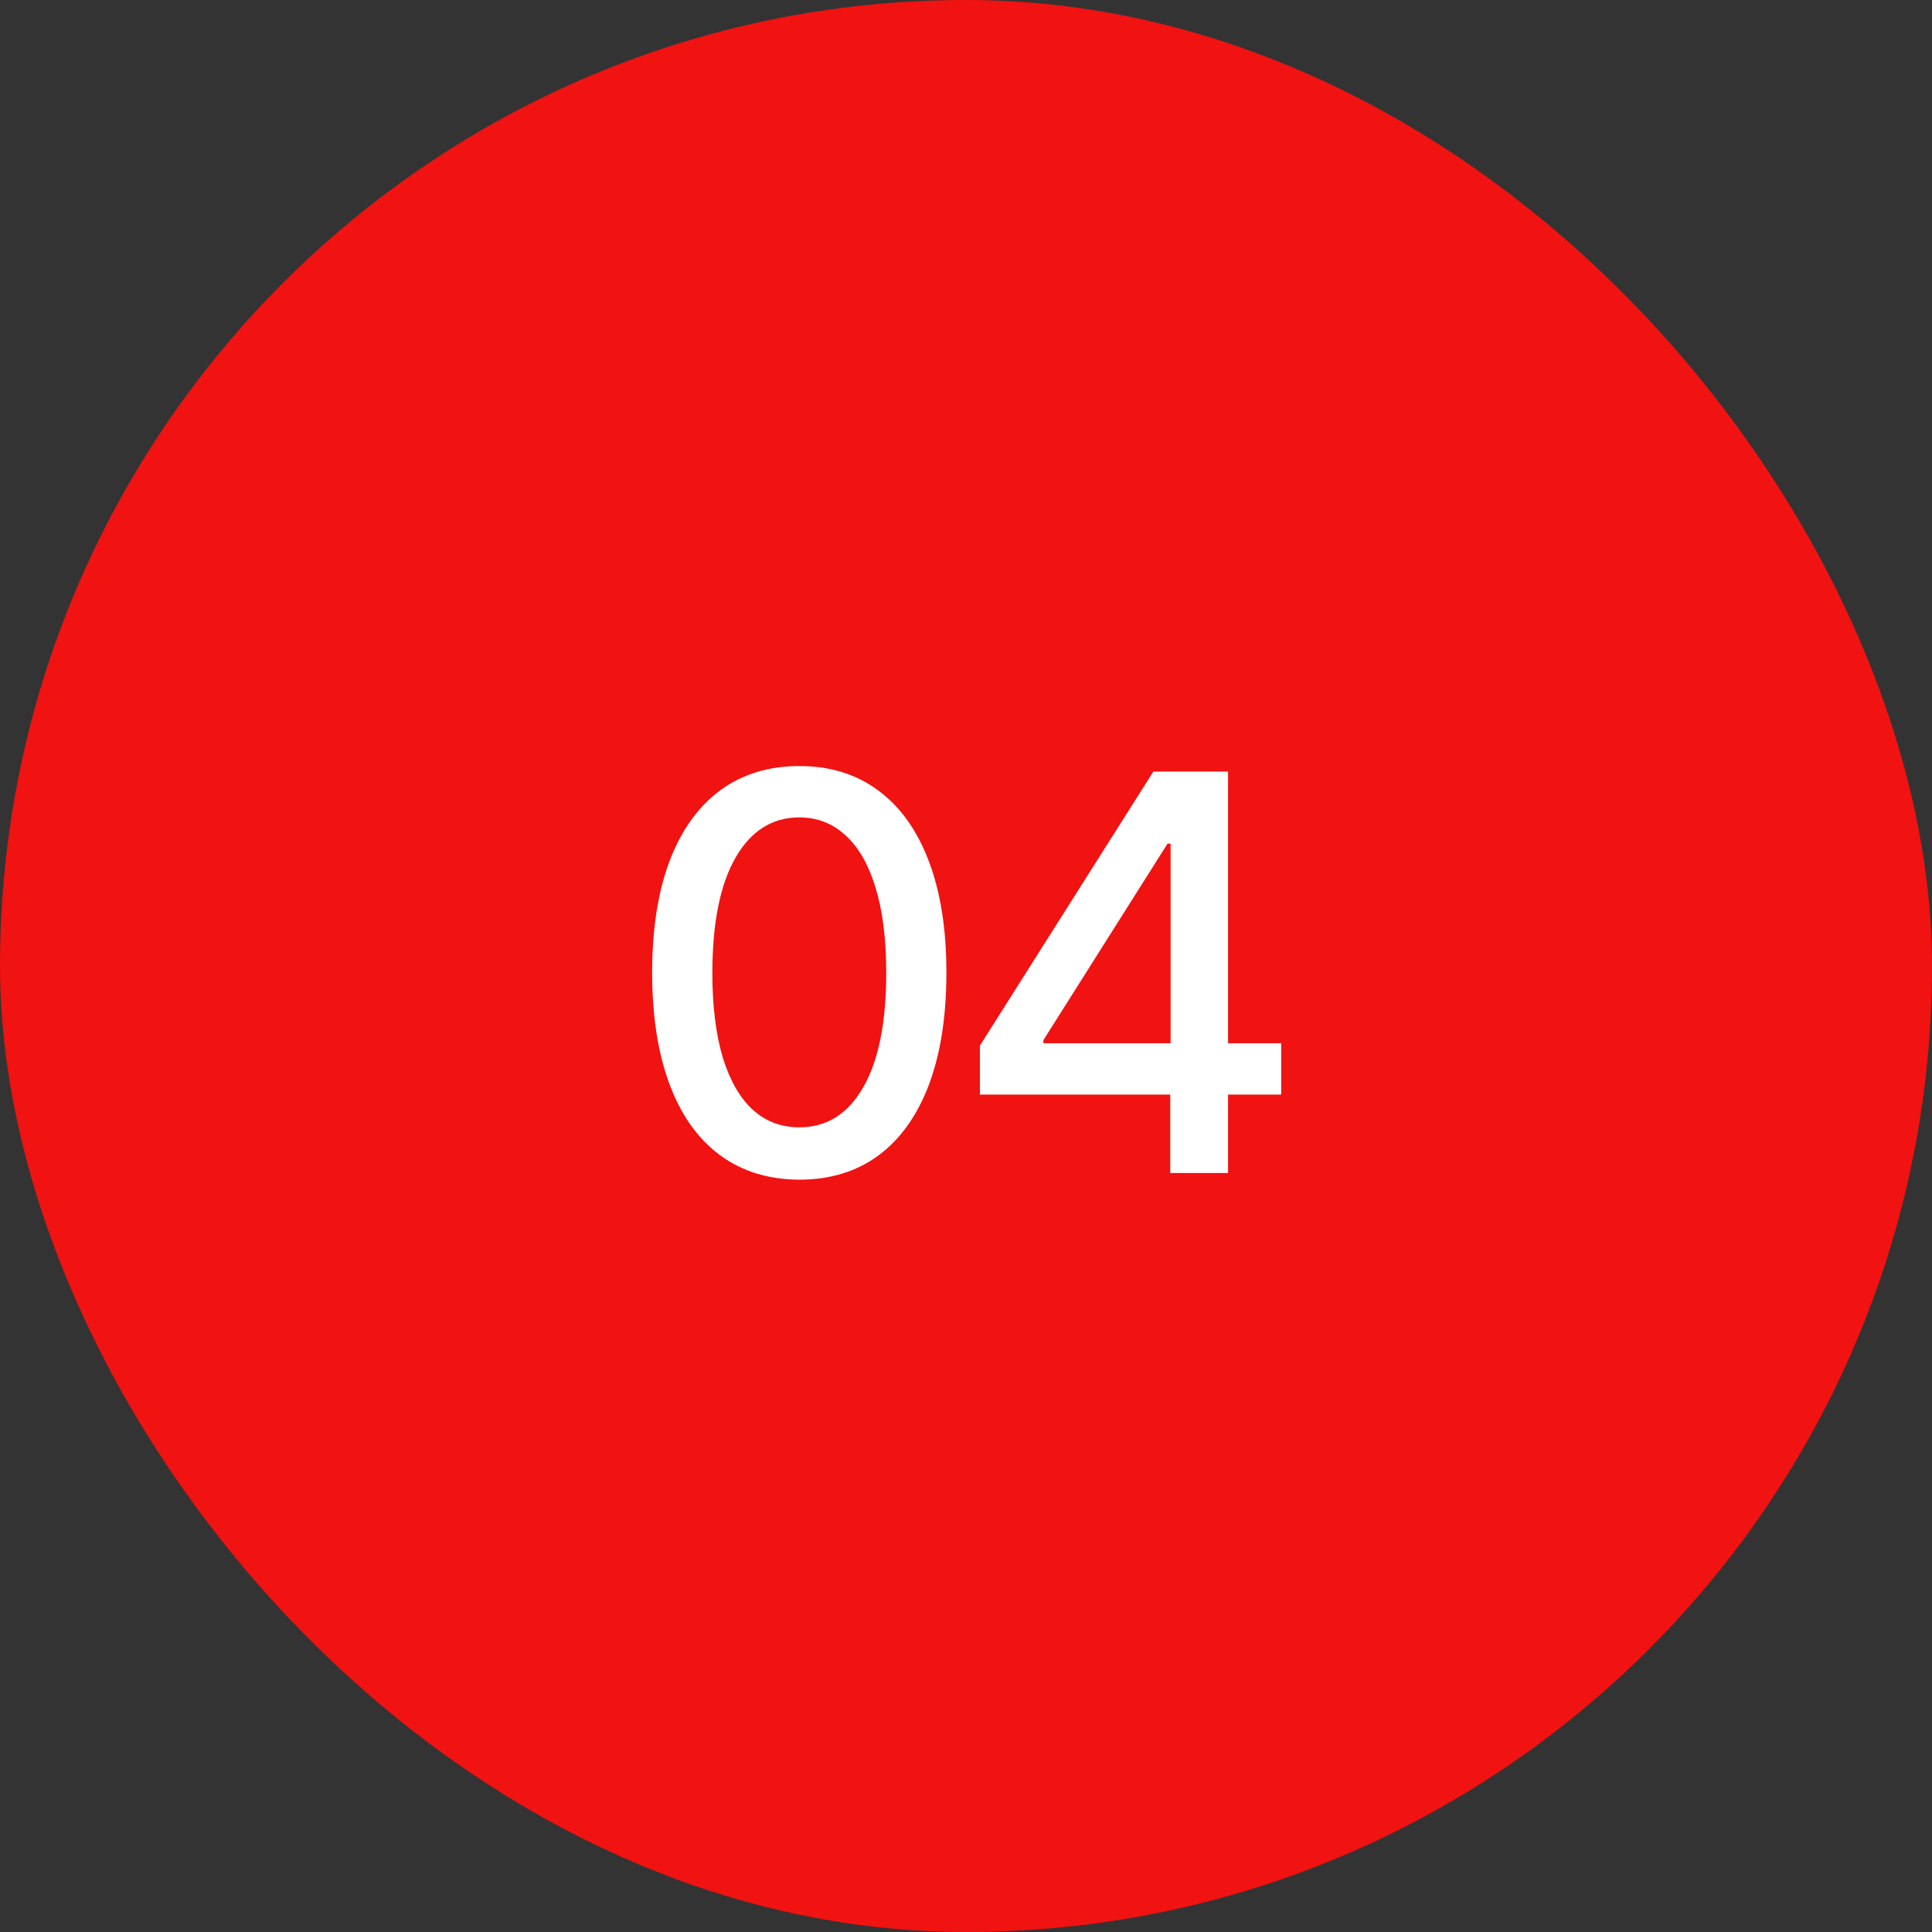
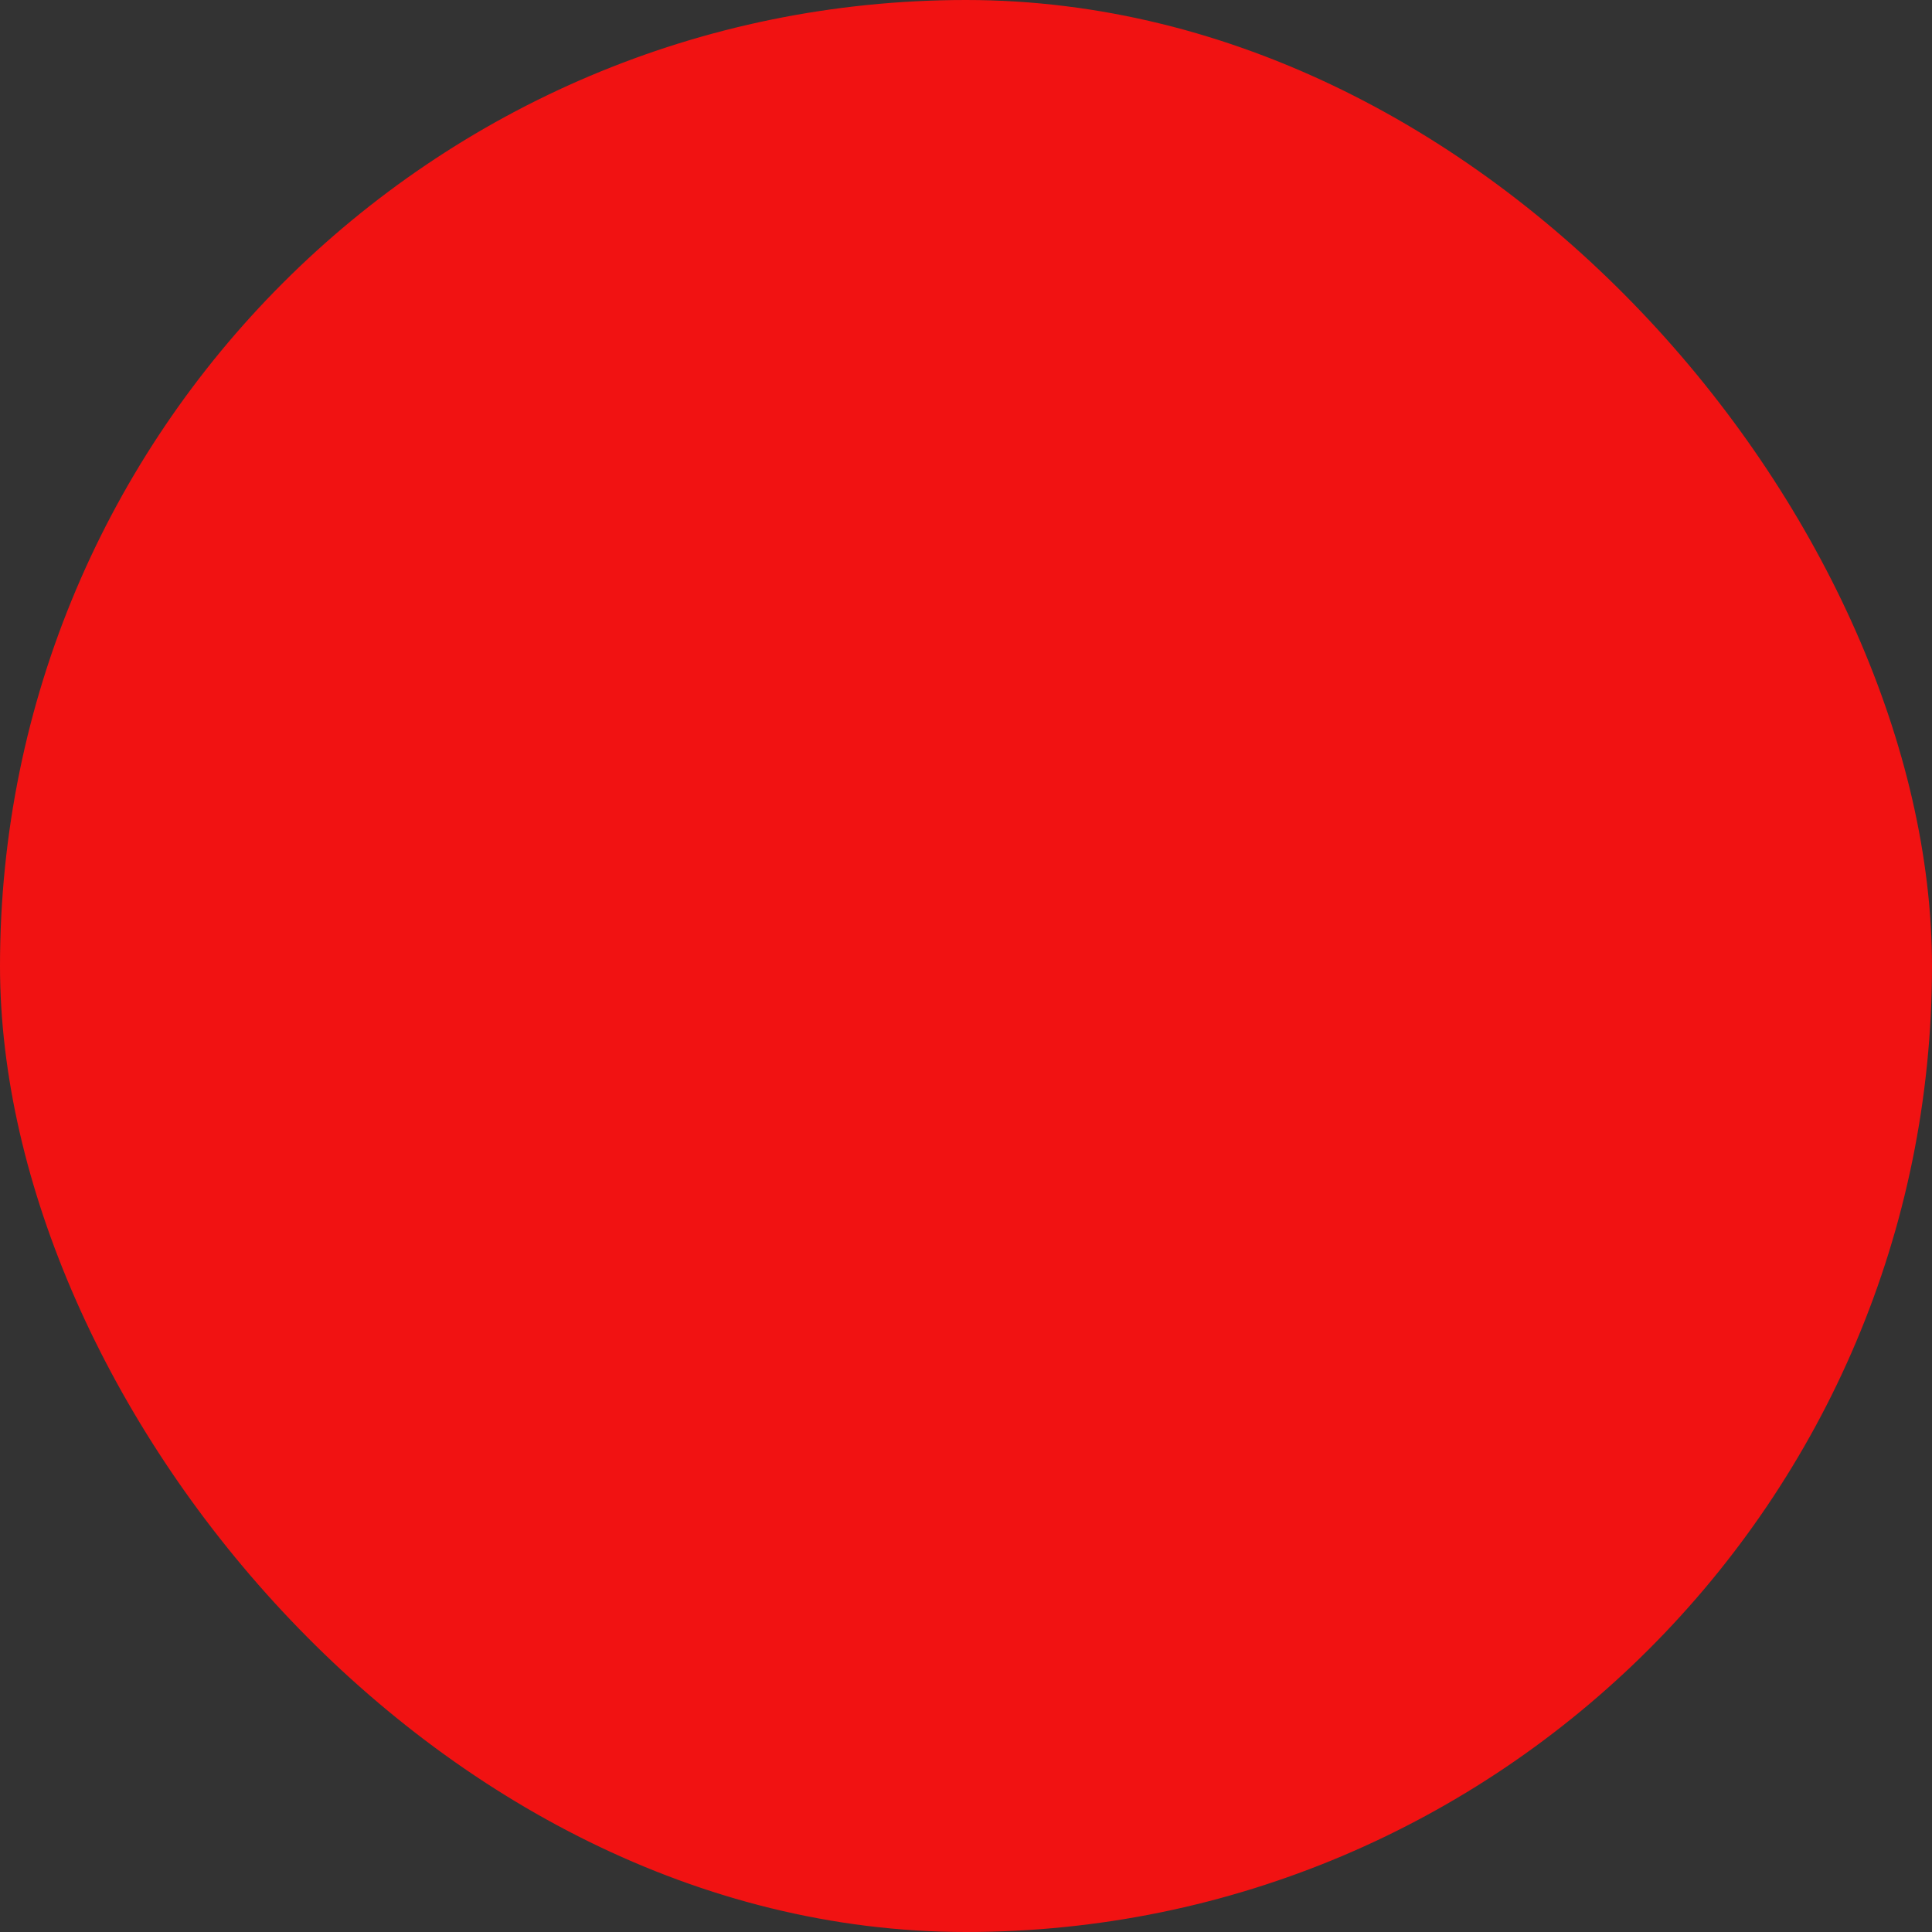
<svg xmlns="http://www.w3.org/2000/svg" width="56" height="56" viewBox="0 0 56 56" fill="none">
  <rect x="0" y="0" width="56" height="56" fill="#333333" stroke="none" />
  <rect x="0.5" y="0.5" width="55" height="55" rx="27.5" fill="#F11212" stroke="#F11212" />
-   <path d="M23.171 34.193C22.273 34.189 21.506 33.953 20.869 33.483C20.233 33.013 19.746 32.33 19.409 31.432C19.072 30.534 18.903 29.453 18.903 28.188C18.903 26.926 19.072 25.849 19.409 24.954C19.75 24.061 20.239 23.379 20.875 22.909C21.515 22.439 22.28 22.204 23.171 22.204C24.061 22.204 24.824 22.441 25.46 22.915C26.097 23.384 26.583 24.066 26.921 24.96C27.261 25.85 27.432 26.926 27.432 28.188C27.432 29.456 27.263 30.54 26.926 31.438C26.589 32.331 26.102 33.015 25.466 33.489C24.829 33.958 24.064 34.193 23.171 34.193ZM23.171 32.676C23.958 32.676 24.574 32.292 25.017 31.523C25.464 30.754 25.688 29.642 25.688 28.188C25.688 27.222 25.585 26.405 25.381 25.739C25.18 25.068 24.89 24.561 24.511 24.216C24.136 23.867 23.689 23.693 23.171 23.693C22.386 23.693 21.771 24.079 21.324 24.852C20.877 25.625 20.651 26.737 20.648 28.188C20.648 29.157 20.748 29.977 20.949 30.648C21.153 31.314 21.443 31.82 21.818 32.165C22.193 32.506 22.644 32.676 23.171 32.676ZM28.403 31.727V30.307L33.431 22.364H34.551V24.454H33.841L30.244 30.148V30.239H37.136V31.727H28.403ZM33.92 34V31.296L33.931 30.648V22.364H35.596V34H33.92Z" fill="white" />
</svg>